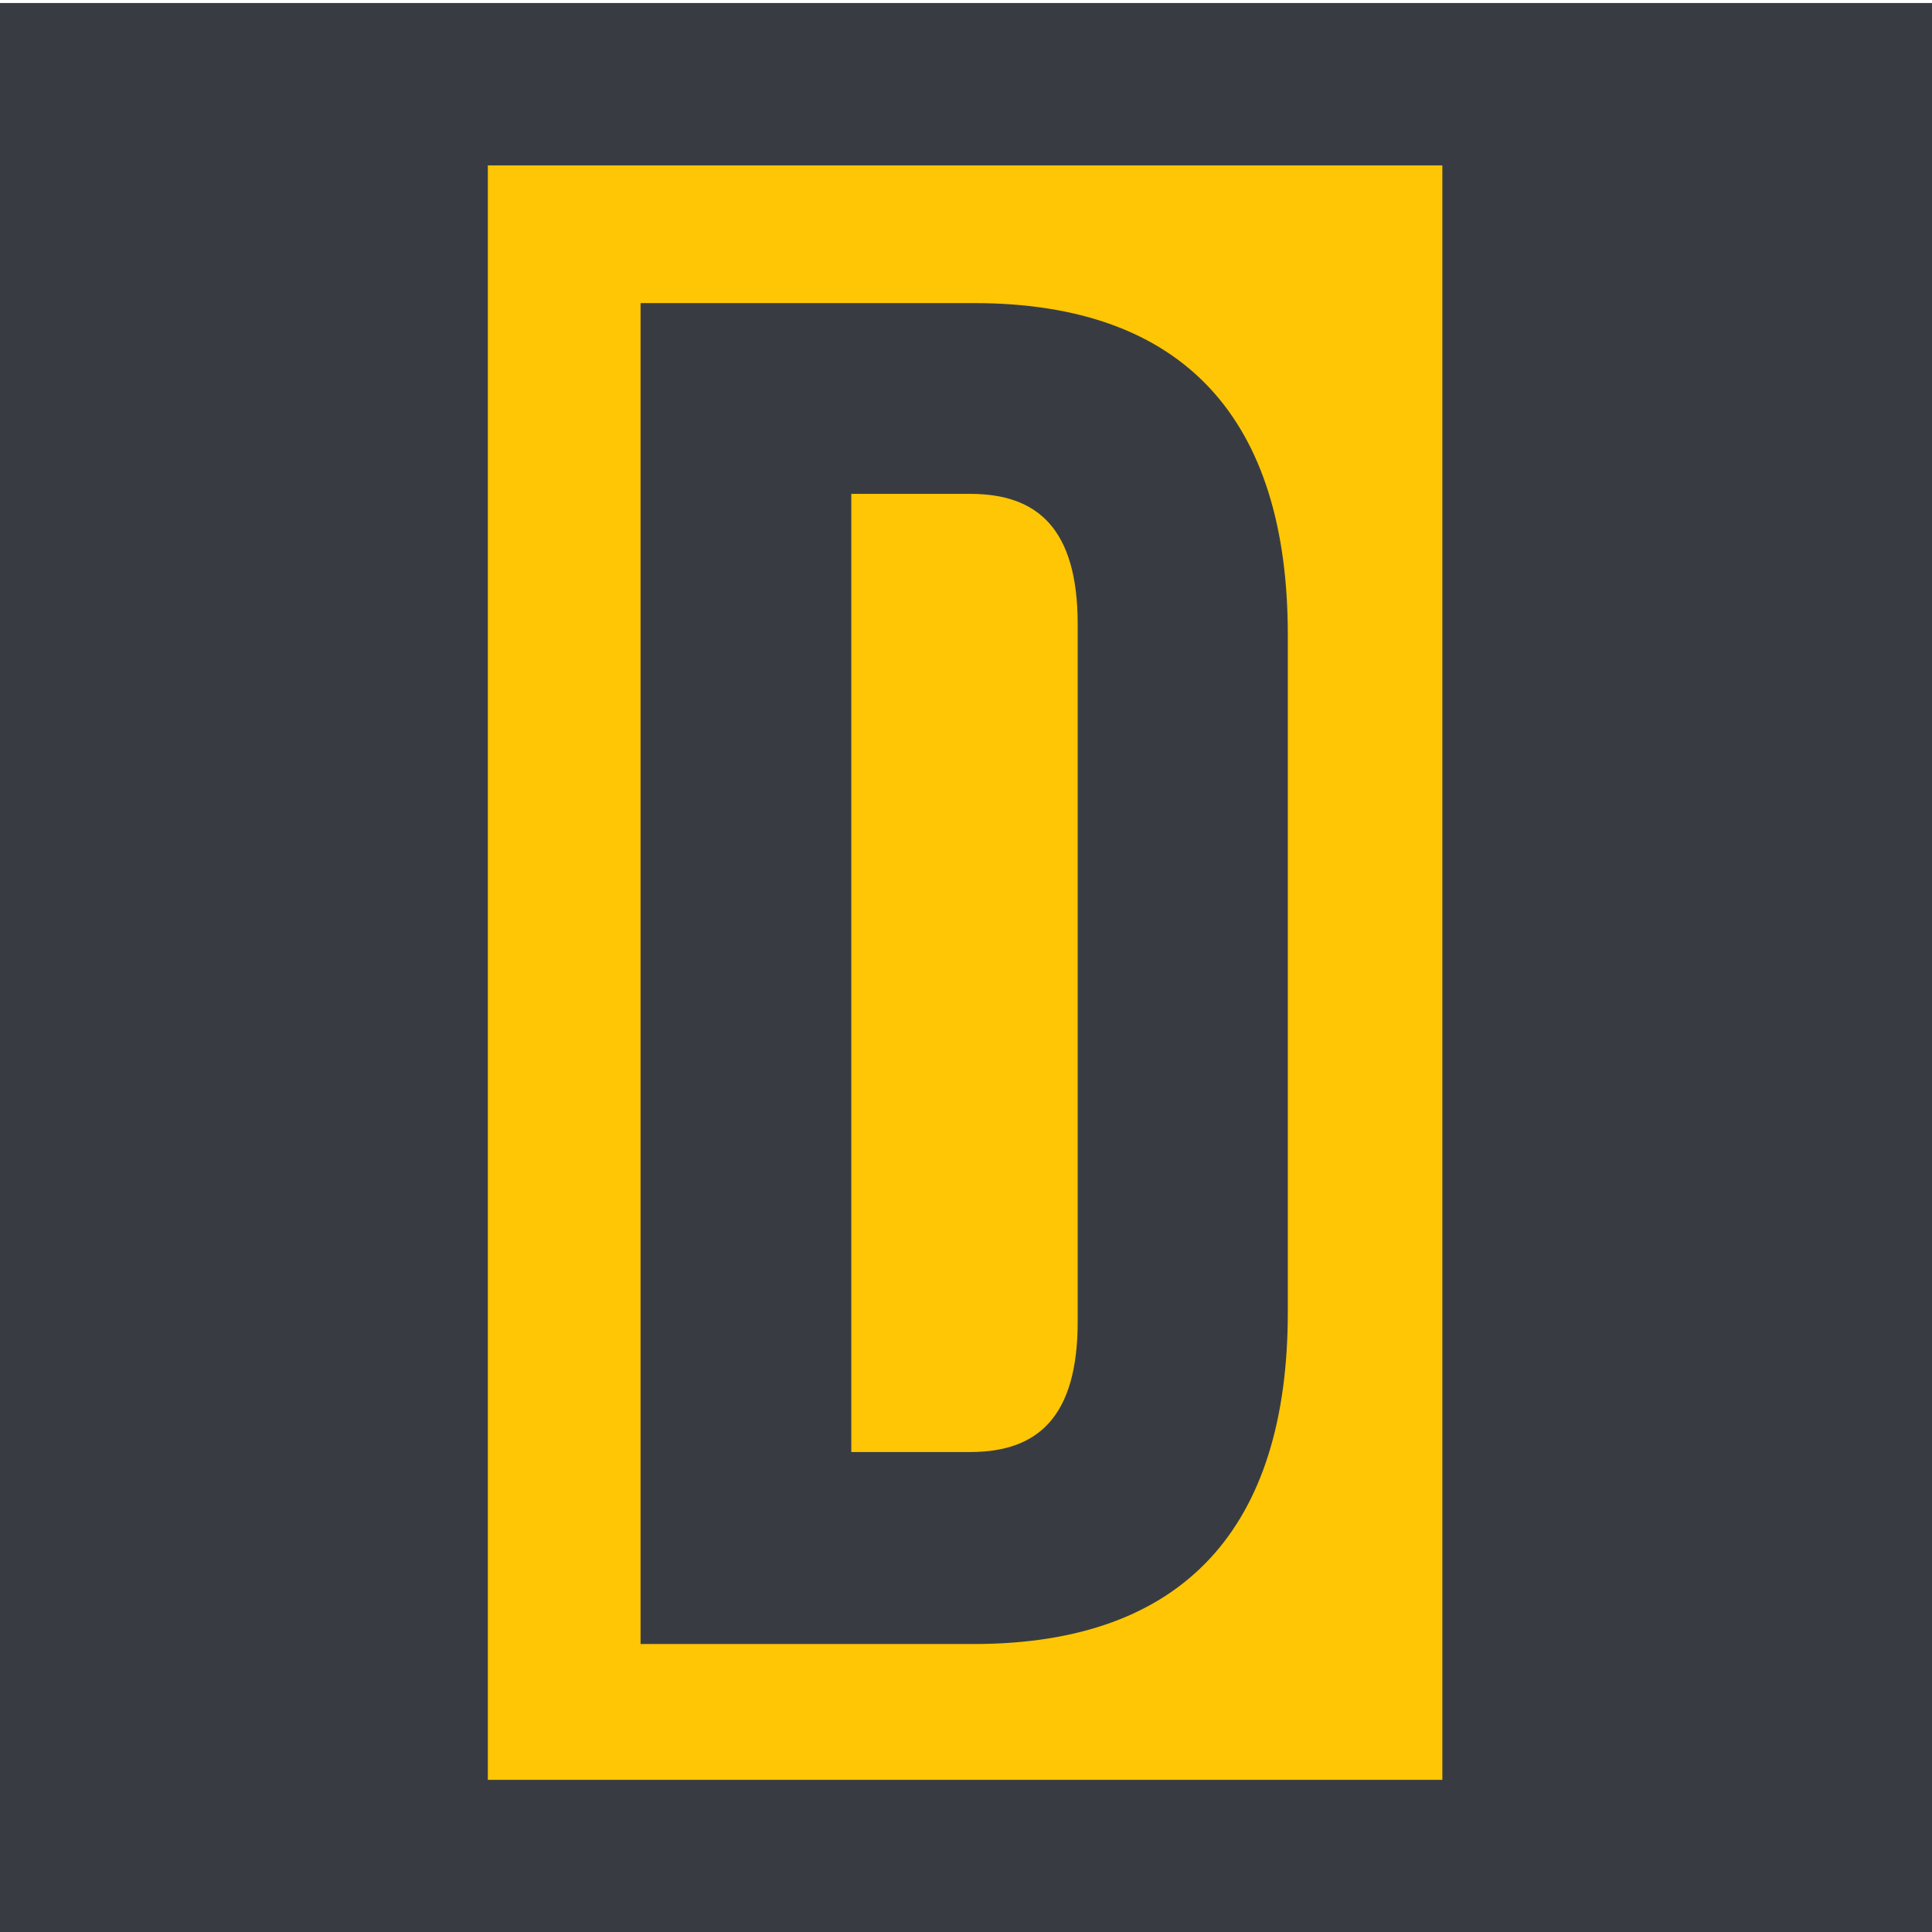
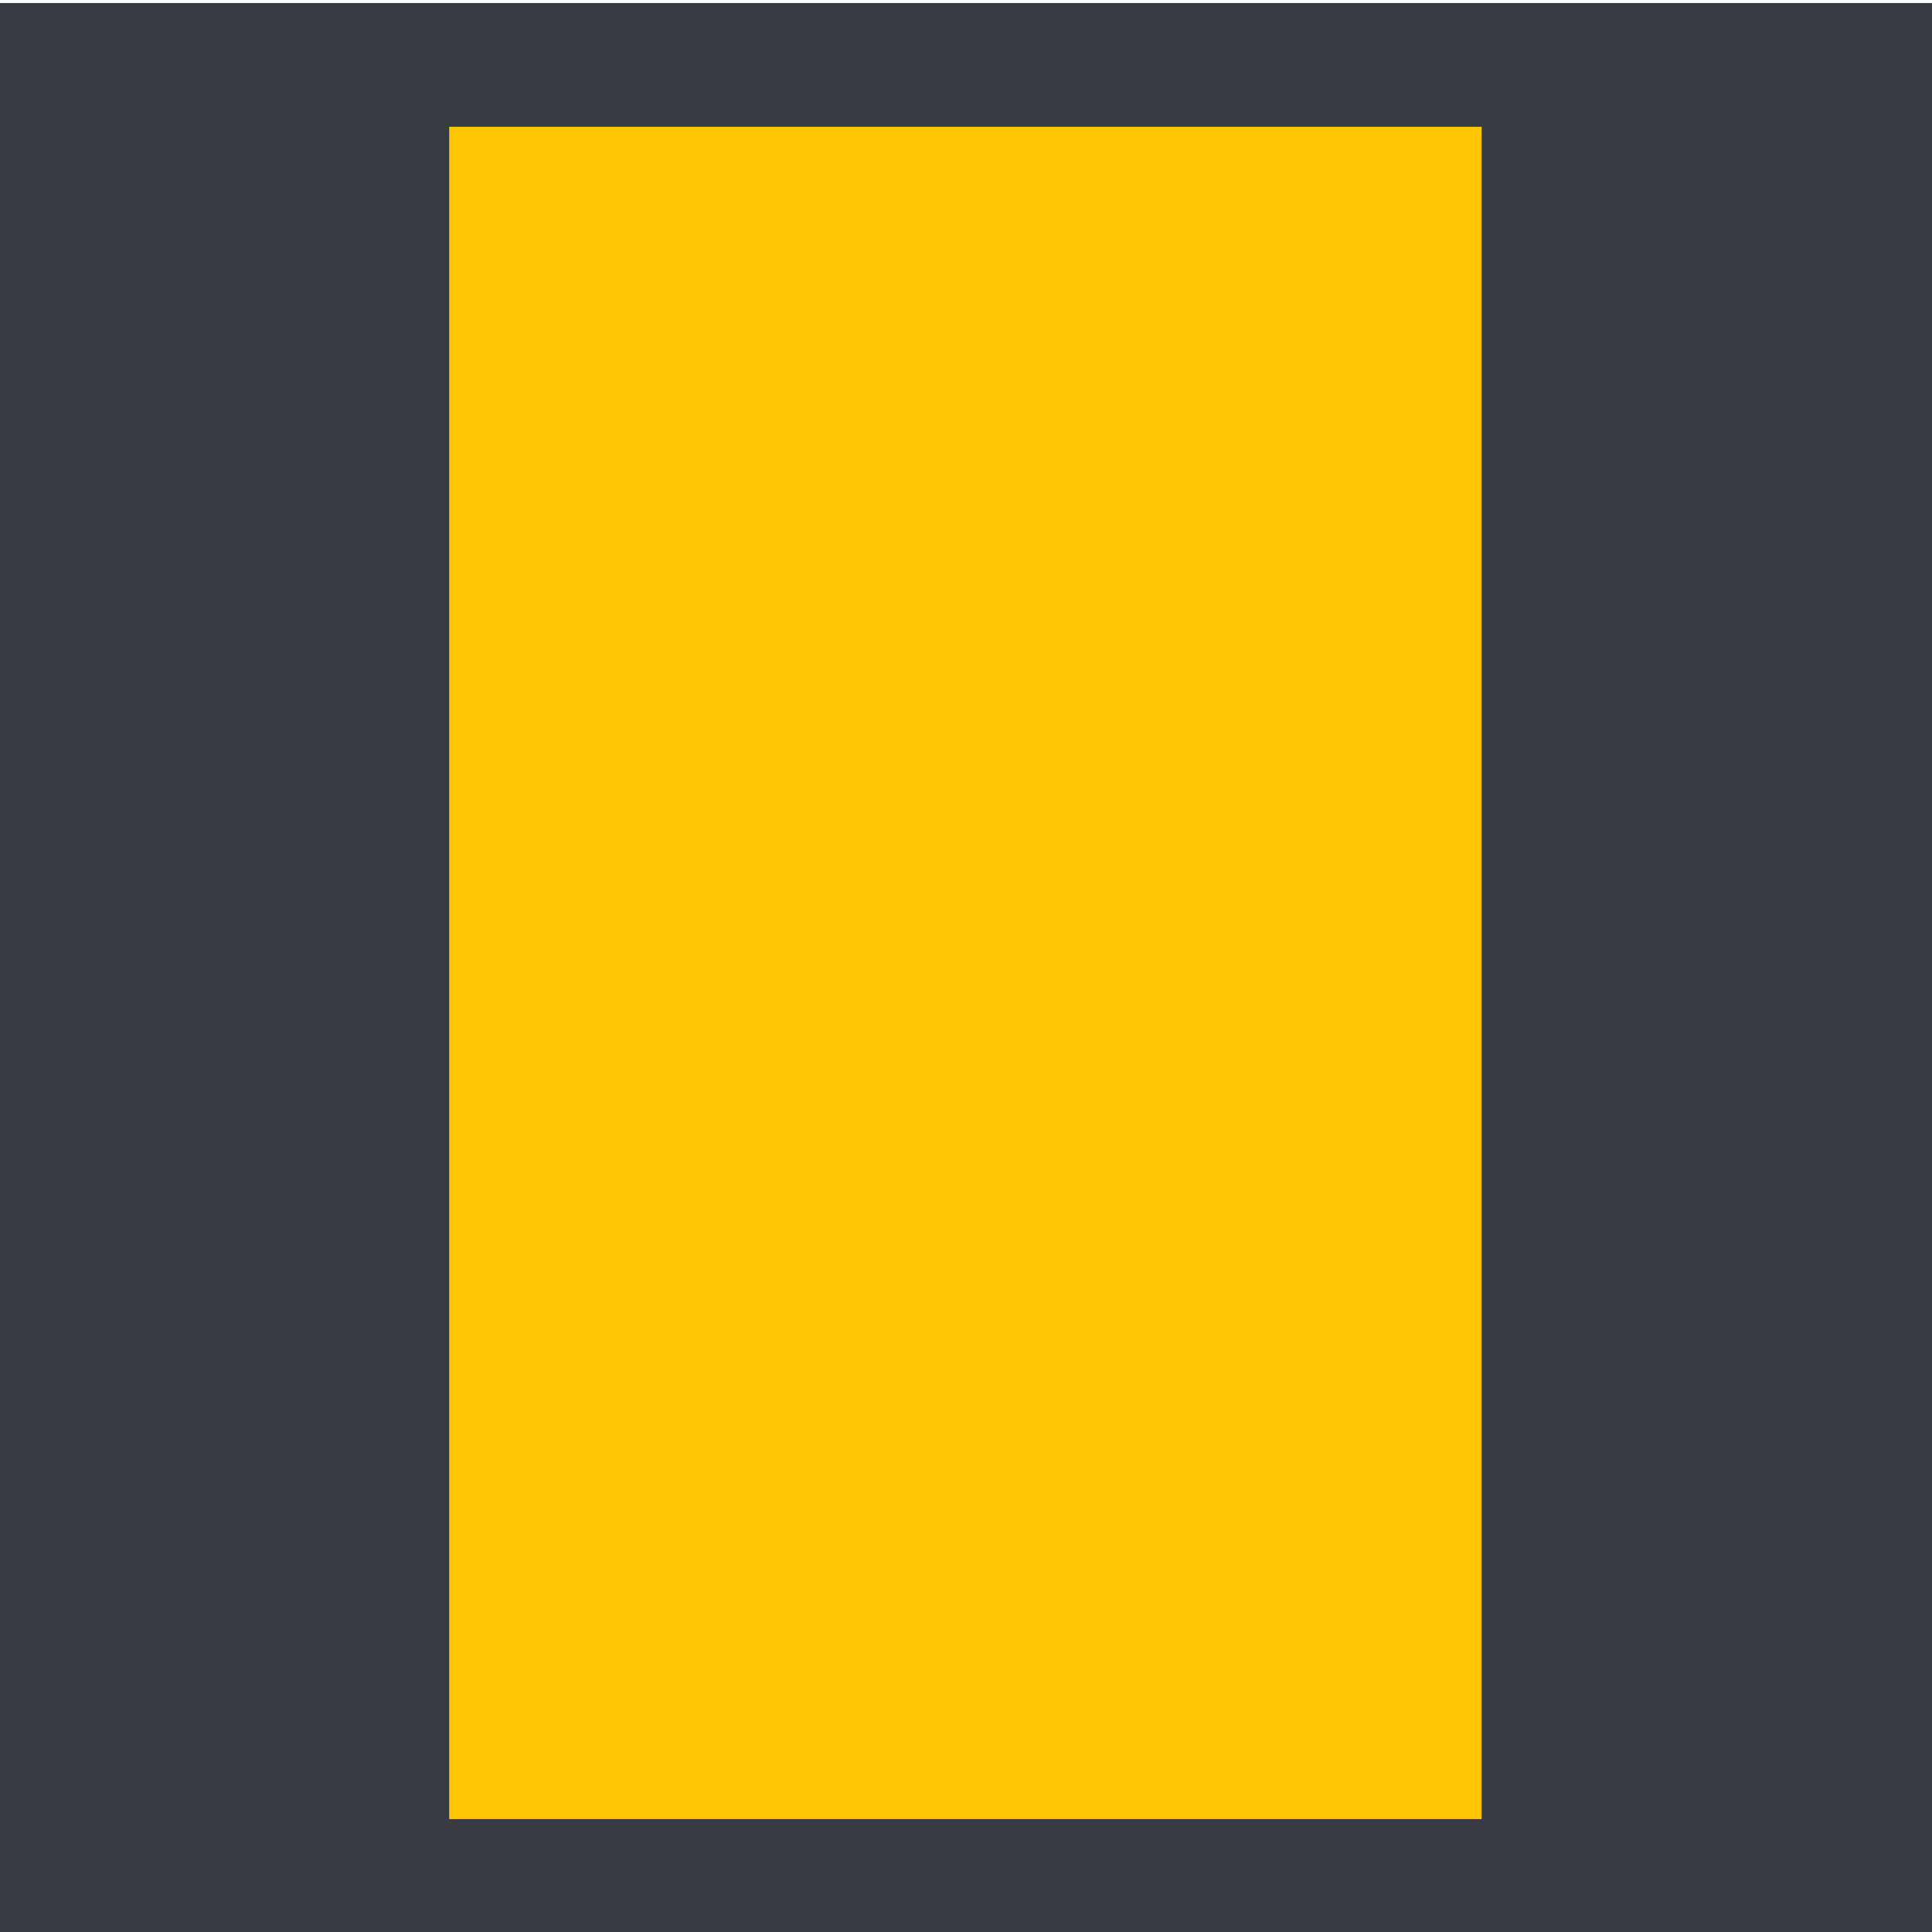
<svg xmlns="http://www.w3.org/2000/svg" id="Ebene_1" viewBox="0 0 32 32">
  <defs>
    <style>.cls-1{fill:#fec604;}.cls-2{fill:#383c42;}</style>
  </defs>
  <rect class="cls-2" x="-.05" y=".05" width="32.07" height="32.11" />
  <g>
    <g>
      <rect class="cls-1" x="7.44" y="2.1" width="17.1" height="28.03" />
-       <path class="cls-2" d="M25.18,30.77H6.79V1.45H25.18V30.77Zm-17.1-1.29h15.81V2.74H8.08V29.48Z" />
    </g>
-     <path class="cls-2" d="M10.61,5.02h5.52c3.49,0,5.2,1.93,5.2,5.49v11.23c0,3.55-1.71,5.49-5.2,5.49h-5.52V5.02Zm3.49,3.17v15.86h1.97c1.11,0,1.78-.57,1.78-2.16V10.34c0-1.59-.67-2.16-1.78-2.16h-1.97Z" />
  </g>
</svg>